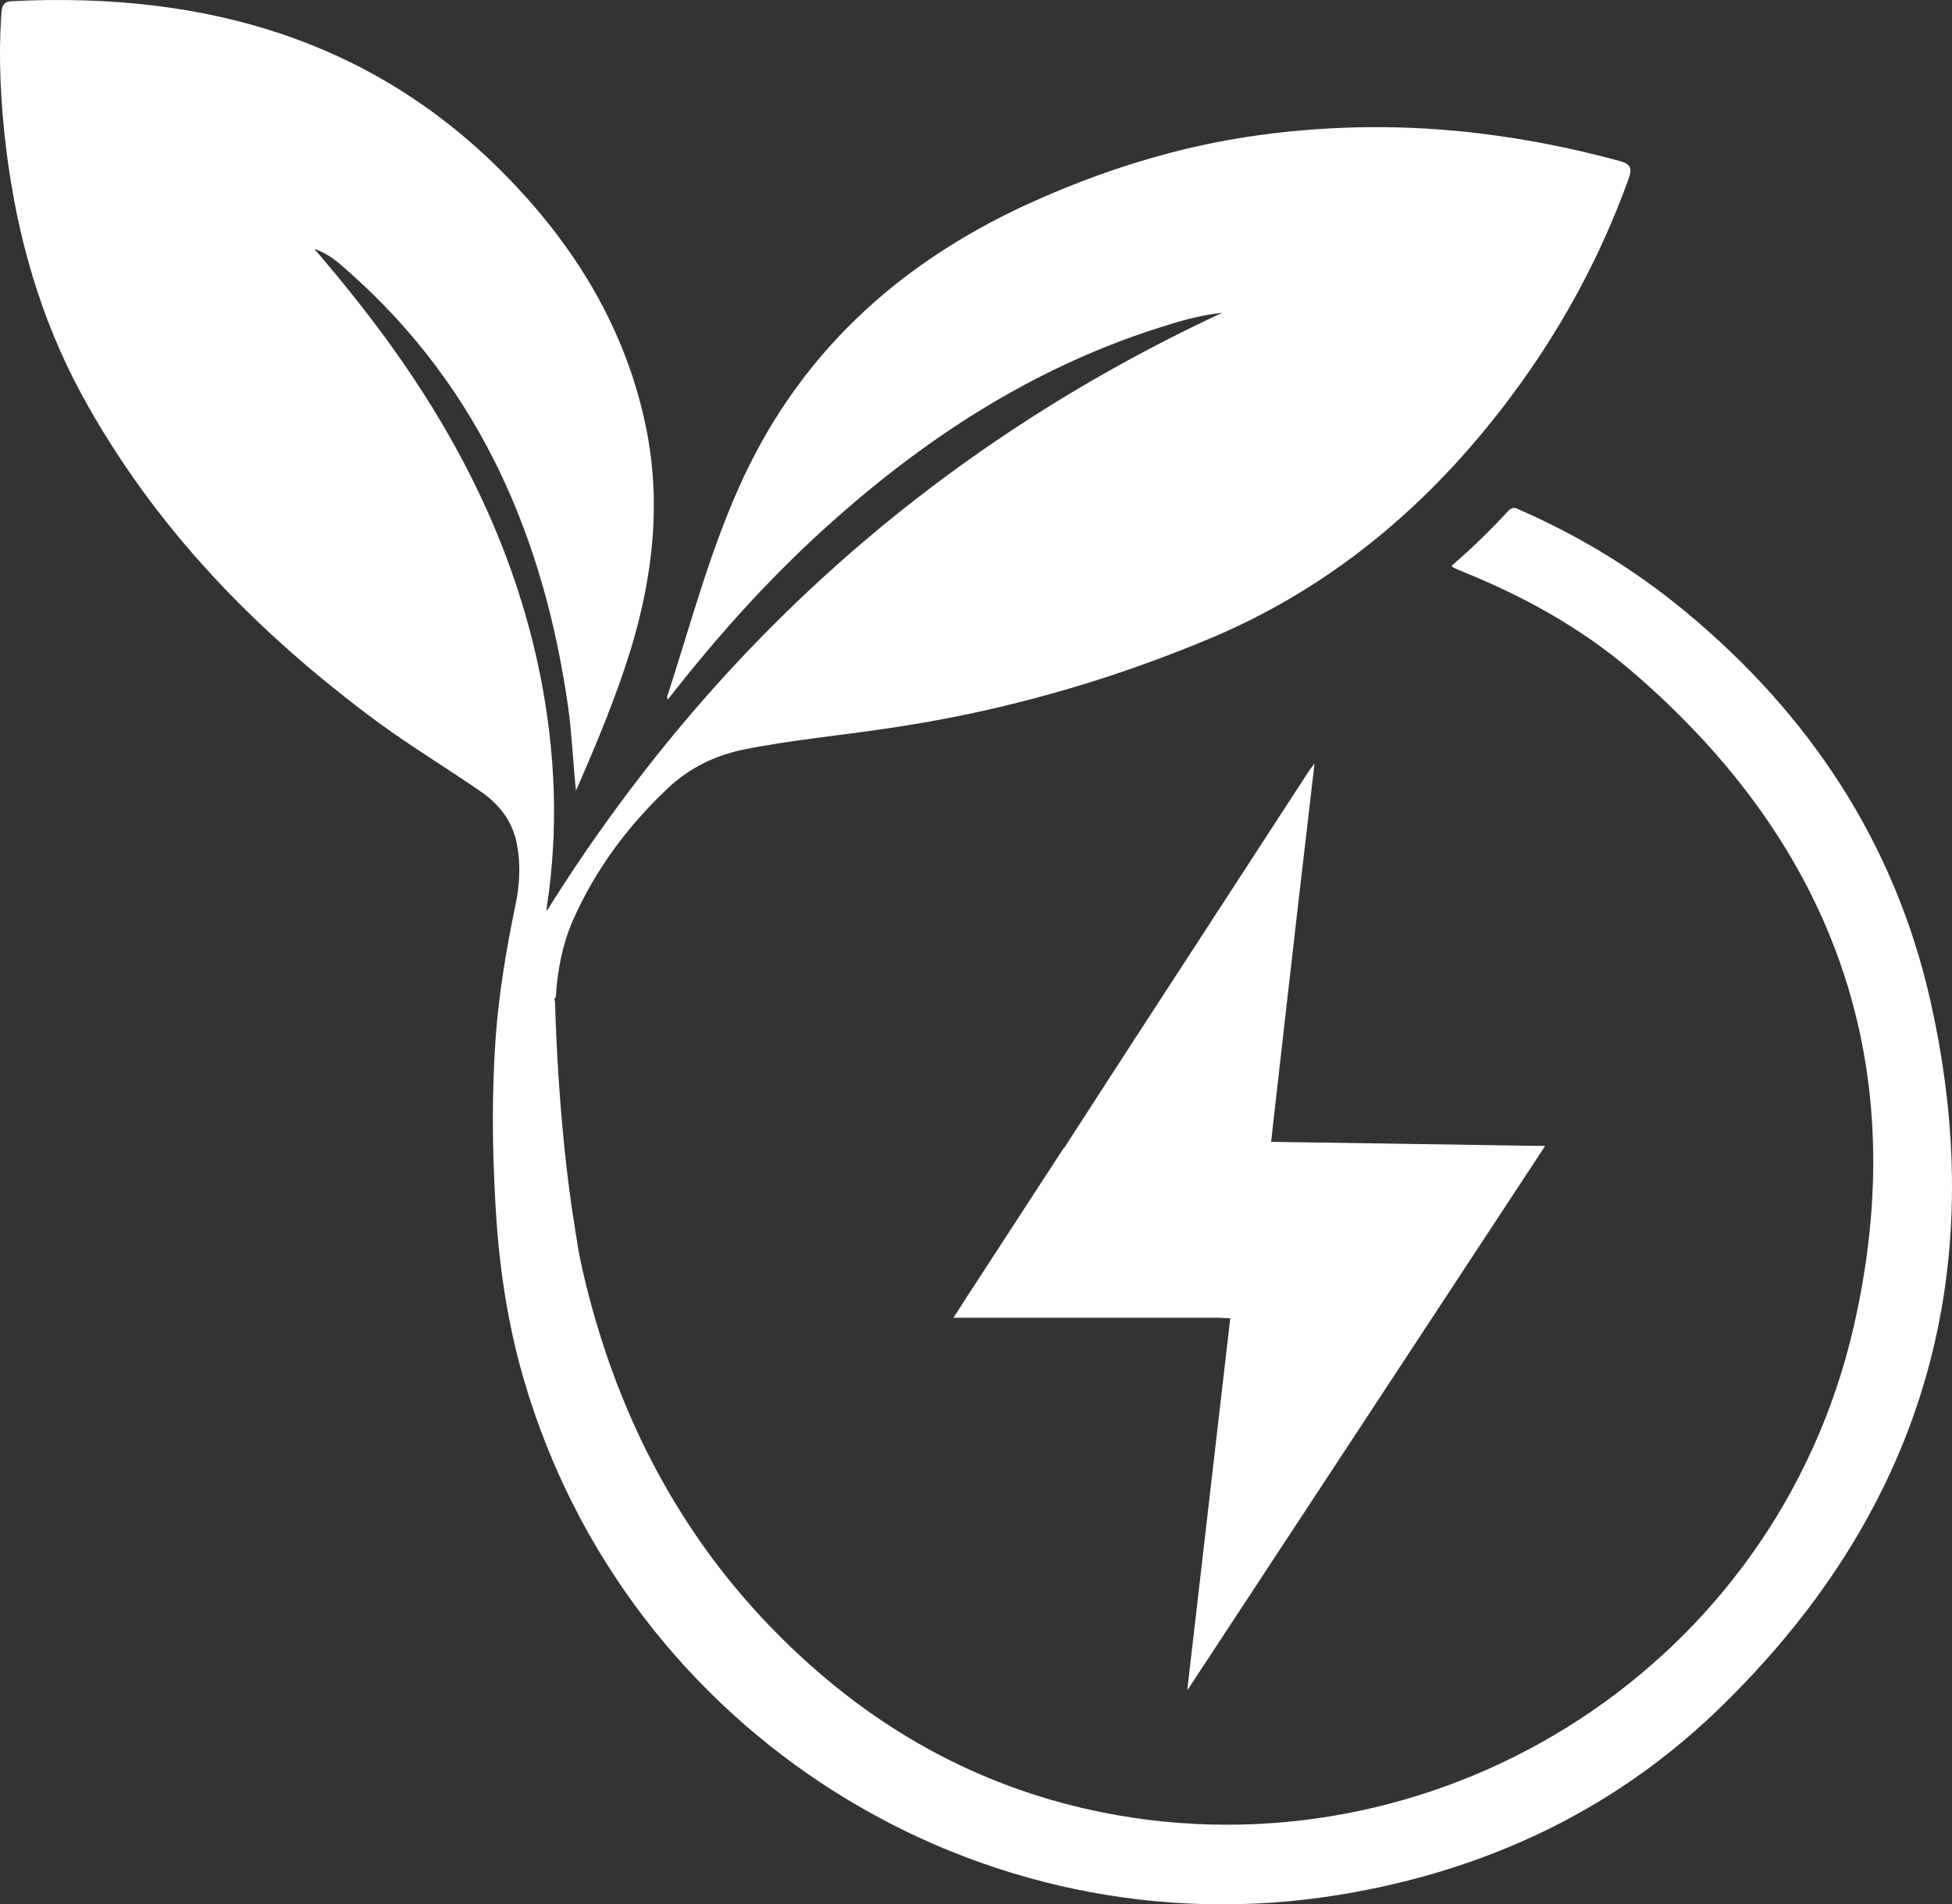
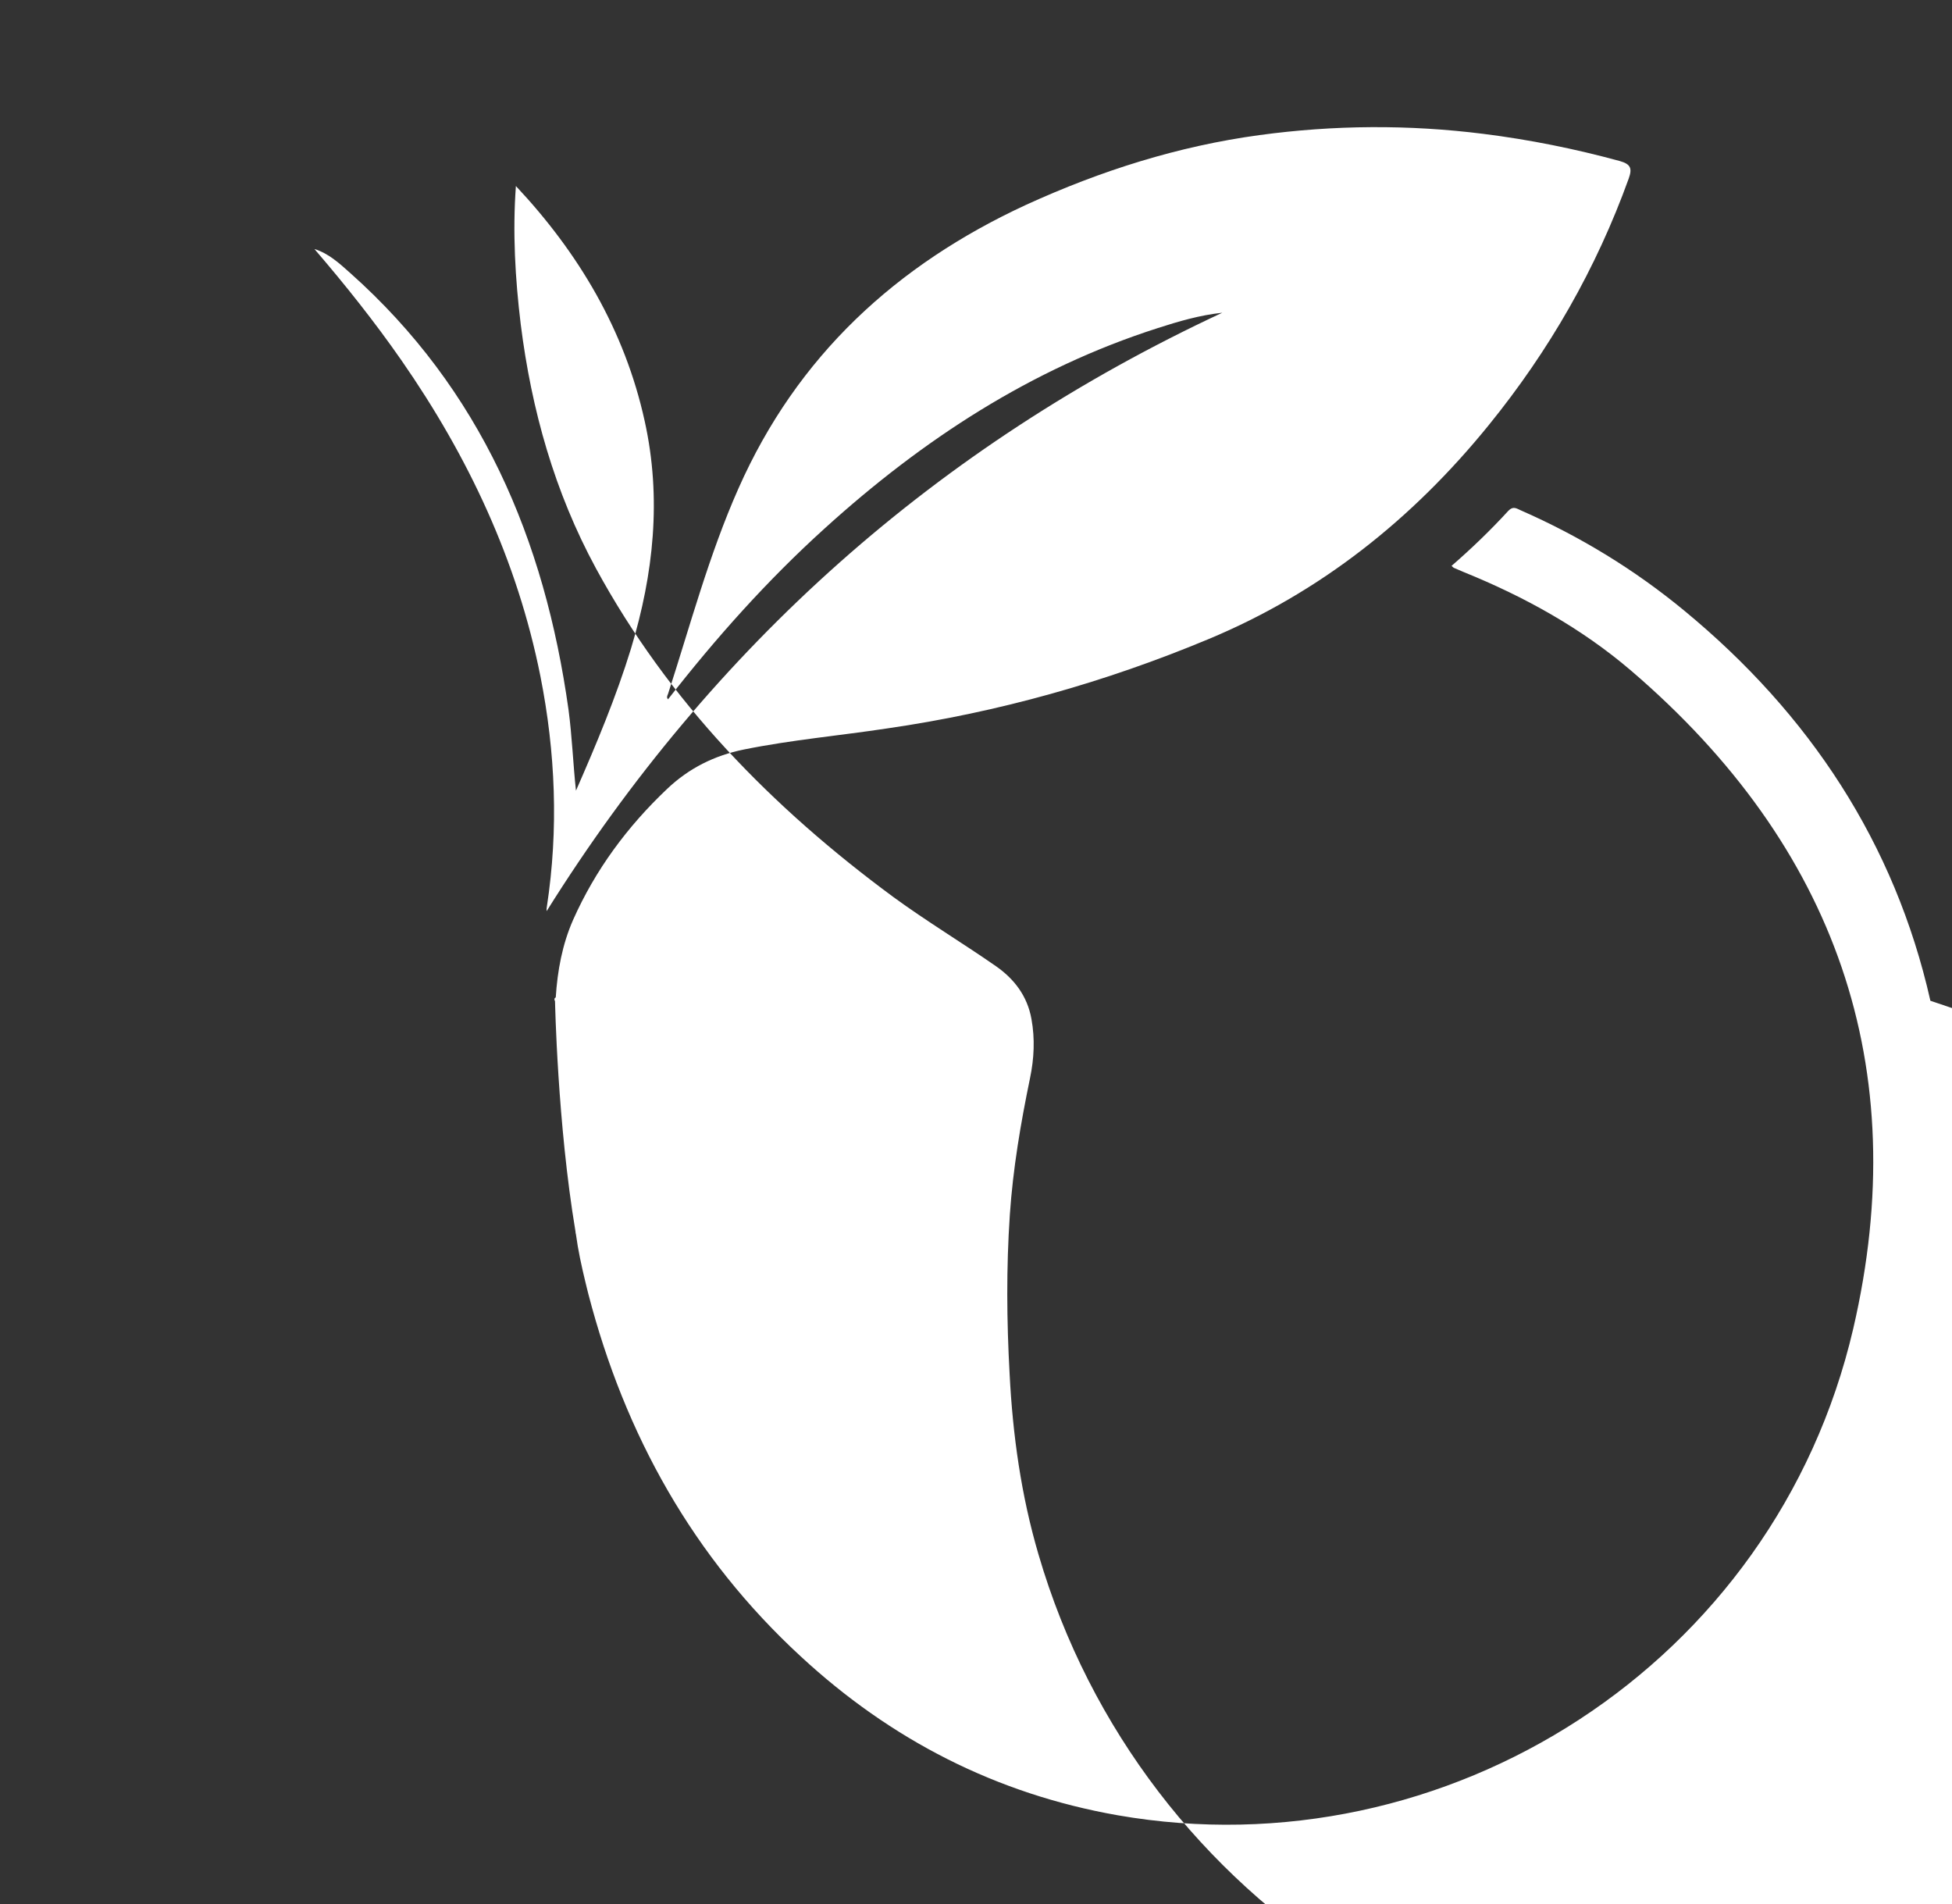
<svg xmlns="http://www.w3.org/2000/svg" id="Calque_2" viewBox="0 0 2378.84 2320.23">
  <rect x="0" y="0" width="2378.84" height="2320.23" fill="#333333" stroke="none" />
  <defs>
    <style>
      .cls-1 {
        fill: #fff;
      }
    </style>
  </defs>
  <g id="_Ñëîé_1" data-name="Ñëîé_1">
-     <path class="cls-1" d="M2352.5,1219.31c-43.38-192.45-147.68-349.72-299.67-475.08-60.63-50.1-127.43-90.81-199.5-122.44-5.26-2.33-9.36-5.54-15.19.61-21.7,23.68-44.83,45.94-69.18,67.07,1.5,1.16,2.05,2.05,2.66,2.33,4.1,1.77,8.2,3.49,12.32,5.27,73.78,29.91,143.23,68.24,203.86,120.09,248.98,213.26,344.73,482.75,270.67,801.73-95.52,409.79-496.21,662.58-896.37,592.85-148.21-26.07-276.47-91.98-386.31-193.6-130.98-120.7-214.13-269.82-258.69-441.12-1.16-5-2.6-9.99-3.76-15.26-4.71-19.36-8.82-38.33-11.44-57.7-.28-1.16-.61-2.33-.61-3.82-21.97-130.92-24.9-280.32-24.9-280.32-.83-1.72-1.44-3.49.89-4.67,2.05-32.49,7.94-64.45,21.08-94.36,27.24-61.19,66.24-113.89,114.83-159.87,26.69-25.23,57.42-40.44,93.14-47.77,58.03-11.75,116.88-16.96,175.2-25.79,135.02-19.58,265.39-56.25,391.03-108.68,136.52-56.81,248.96-146.44,341.83-260.94,73.51-90.54,130.92-190.46,170.47-300.28,4.39-12.27,2.61-17.53-10.86-21.35-54.76-14.93-110.12-26.09-166.37-33.12-91.09-11.44-181.91-10.82-272.7,1.5-99.26,13.49-193.29,43.32-284.38,84.92-158.48,73.23-279.13,184.23-350.64,345.67-36,81.1-58.58,166.35-85.83,250.41-.88,2.05-2.33,4.71.61,6.76l-.33-.61c58.02-74.39,120.72-144.67,190.72-207.97,119.23-108.07,251.31-194.49,405.69-243.98,25.46-8.2,51.26-15.81,78.77-18.75-347.65,161.99-621.53,406.58-823.34,729.05,0,.27-.33-2.66.27-5.54,14.36-94.31,10.53-187.78-7.94-280.92-28.12-140.58-87.88-267.44-169.31-384.62-32.79-47.14-68.5-91.96-106-135.58,17.29,5.27,30.44,17.53,43.32,28.97,159.65,142.06,237.25,324.86,266.28,532.22,4.38,32.85,5.54,65.62,9.09,98.74,24.92-56.86,48.88-113.94,67.07-173.13,27.51-90.82,37.5-183.07,16.7-277.1-24.29-110.73-80.54-205.03-156.98-286.47C462.32,49.13,251.41-10.28,14.69,1.42,6.21,1.7,2.71,4.91,1.82,14.57c-4.1,56.53-.88,112.5,5.9,168.43,13.13,104.56,41.27,204.48,91.64,297.35,88.19,162.25,214.46,291.4,362.36,400.41,40.43,29.56,83.76,55.64,125.08,84.31,22.26,15.54,38.33,36.33,43.34,64.47,4.38,24.02,3.22,48.31-1.77,72.05-11.38,55.09-20.77,110.12-24.59,166.37-4.38,64.75-3.83,129.2-.28,193.9,3.77,74.43,14.04,147.93,35.12,219.72,125.38,429.43,553.9,699.75,995.05,626.81,174.3-28.67,329.51-100.46,457.49-222.88,249.02-238.99,337.18-529.64,261.34-866.18" />
-     <path class="cls-1" d="M1882.96,1396.27l-333.91-5.04c5.12-45.11,10.16-90.2,15.32-135.3,6.2-54.31,12.38-108.57,18.64-162.83,6.15-53.43,12.49-106.79,18.97-162.93-3.66,5-5.87,7.83-7.87,10.82-69.79,107.29-139.64,214.57-209.3,321.86-28.8,44.27-57.42,88.65-86.1,132.98-.33.44-.61.94-.83,1.44-.94,1.11-2.05,2.16-2.82,3.38-38.56,59.19-77.11,118.45-115.61,177.69-5.61,8.59-11.16,17.31-17.53,27.23h323.47c4.6.22,9.2.44,13.87.67-17.47,151.11-34.95,302.22-52.43,453.39l436.14-663.36" />
+     <path class="cls-1" d="M2352.5,1219.31c-43.38-192.45-147.68-349.72-299.67-475.08-60.63-50.1-127.43-90.81-199.5-122.44-5.26-2.33-9.36-5.54-15.19.61-21.7,23.68-44.83,45.94-69.18,67.07,1.5,1.16,2.05,2.05,2.66,2.33,4.1,1.77,8.2,3.49,12.32,5.27,73.78,29.91,143.23,68.24,203.86,120.09,248.98,213.26,344.73,482.75,270.67,801.73-95.52,409.79-496.21,662.58-896.37,592.85-148.21-26.07-276.47-91.98-386.31-193.6-130.98-120.7-214.13-269.82-258.69-441.12-1.16-5-2.6-9.99-3.76-15.26-4.71-19.36-8.82-38.33-11.44-57.7-.28-1.16-.61-2.33-.61-3.82-21.97-130.92-24.9-280.32-24.9-280.32-.83-1.72-1.44-3.49.89-4.67,2.05-32.49,7.94-64.45,21.08-94.36,27.24-61.19,66.24-113.89,114.83-159.87,26.69-25.23,57.42-40.44,93.14-47.77,58.03-11.75,116.88-16.96,175.2-25.79,135.02-19.58,265.39-56.25,391.03-108.68,136.52-56.81,248.96-146.44,341.83-260.94,73.51-90.54,130.92-190.46,170.47-300.28,4.39-12.27,2.61-17.53-10.86-21.35-54.76-14.93-110.12-26.09-166.37-33.12-91.09-11.44-181.91-10.82-272.7,1.5-99.26,13.49-193.29,43.32-284.38,84.92-158.48,73.23-279.13,184.23-350.64,345.67-36,81.1-58.58,166.35-85.83,250.41-.88,2.05-2.33,4.71.61,6.76l-.33-.61c58.02-74.39,120.72-144.67,190.72-207.97,119.23-108.07,251.31-194.49,405.69-243.98,25.46-8.2,51.26-15.81,78.77-18.75-347.65,161.99-621.53,406.58-823.34,729.05,0,.27-.33-2.66.27-5.54,14.36-94.31,10.53-187.78-7.94-280.92-28.12-140.58-87.88-267.44-169.31-384.62-32.79-47.14-68.5-91.96-106-135.58,17.29,5.27,30.44,17.53,43.32,28.97,159.65,142.06,237.25,324.86,266.28,532.22,4.38,32.85,5.54,65.62,9.09,98.74,24.92-56.86,48.88-113.94,67.07-173.13,27.51-90.82,37.5-183.07,16.7-277.1-24.29-110.73-80.54-205.03-156.98-286.47c-4.1,56.53-.88,112.5,5.9,168.43,13.13,104.56,41.27,204.48,91.64,297.35,88.19,162.25,214.46,291.4,362.36,400.41,40.43,29.56,83.76,55.64,125.08,84.31,22.26,15.54,38.33,36.33,43.34,64.47,4.38,24.02,3.22,48.31-1.77,72.05-11.38,55.09-20.77,110.12-24.59,166.37-4.38,64.75-3.83,129.2-.28,193.9,3.77,74.43,14.04,147.93,35.12,219.72,125.38,429.43,553.9,699.75,995.05,626.81,174.3-28.67,329.51-100.46,457.49-222.88,249.02-238.99,337.18-529.64,261.34-866.18" />
  </g>
</svg>